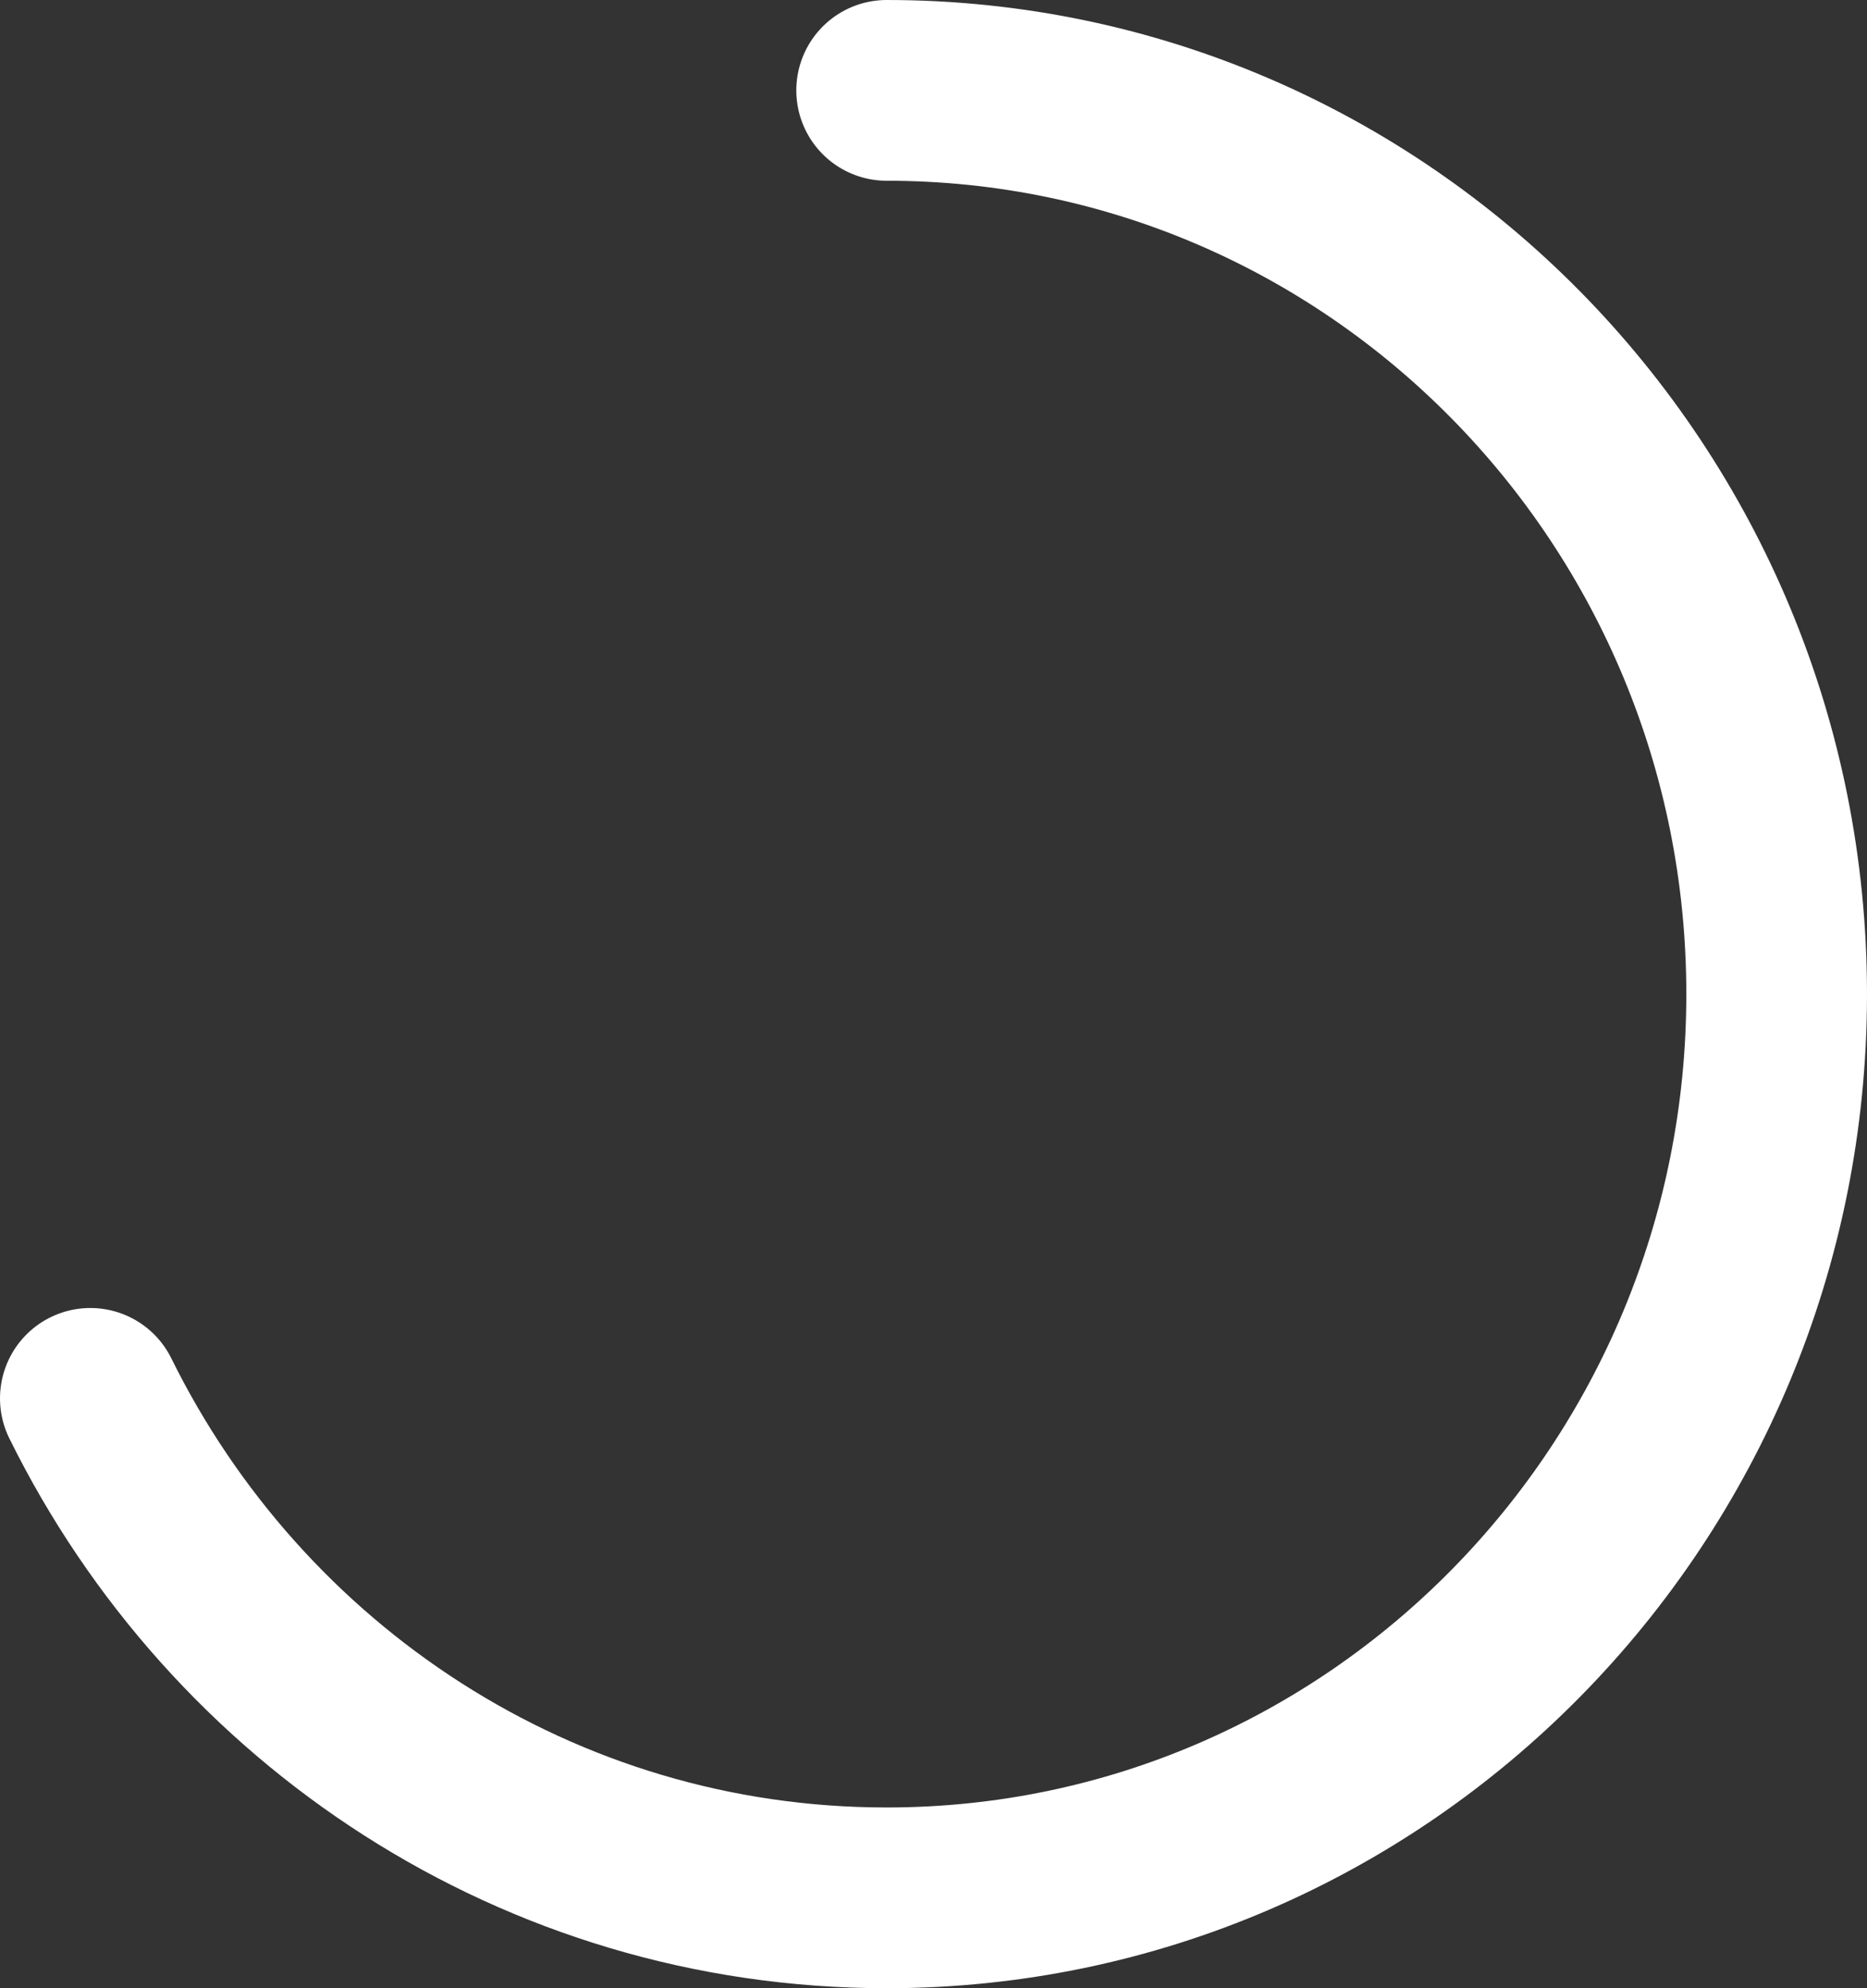
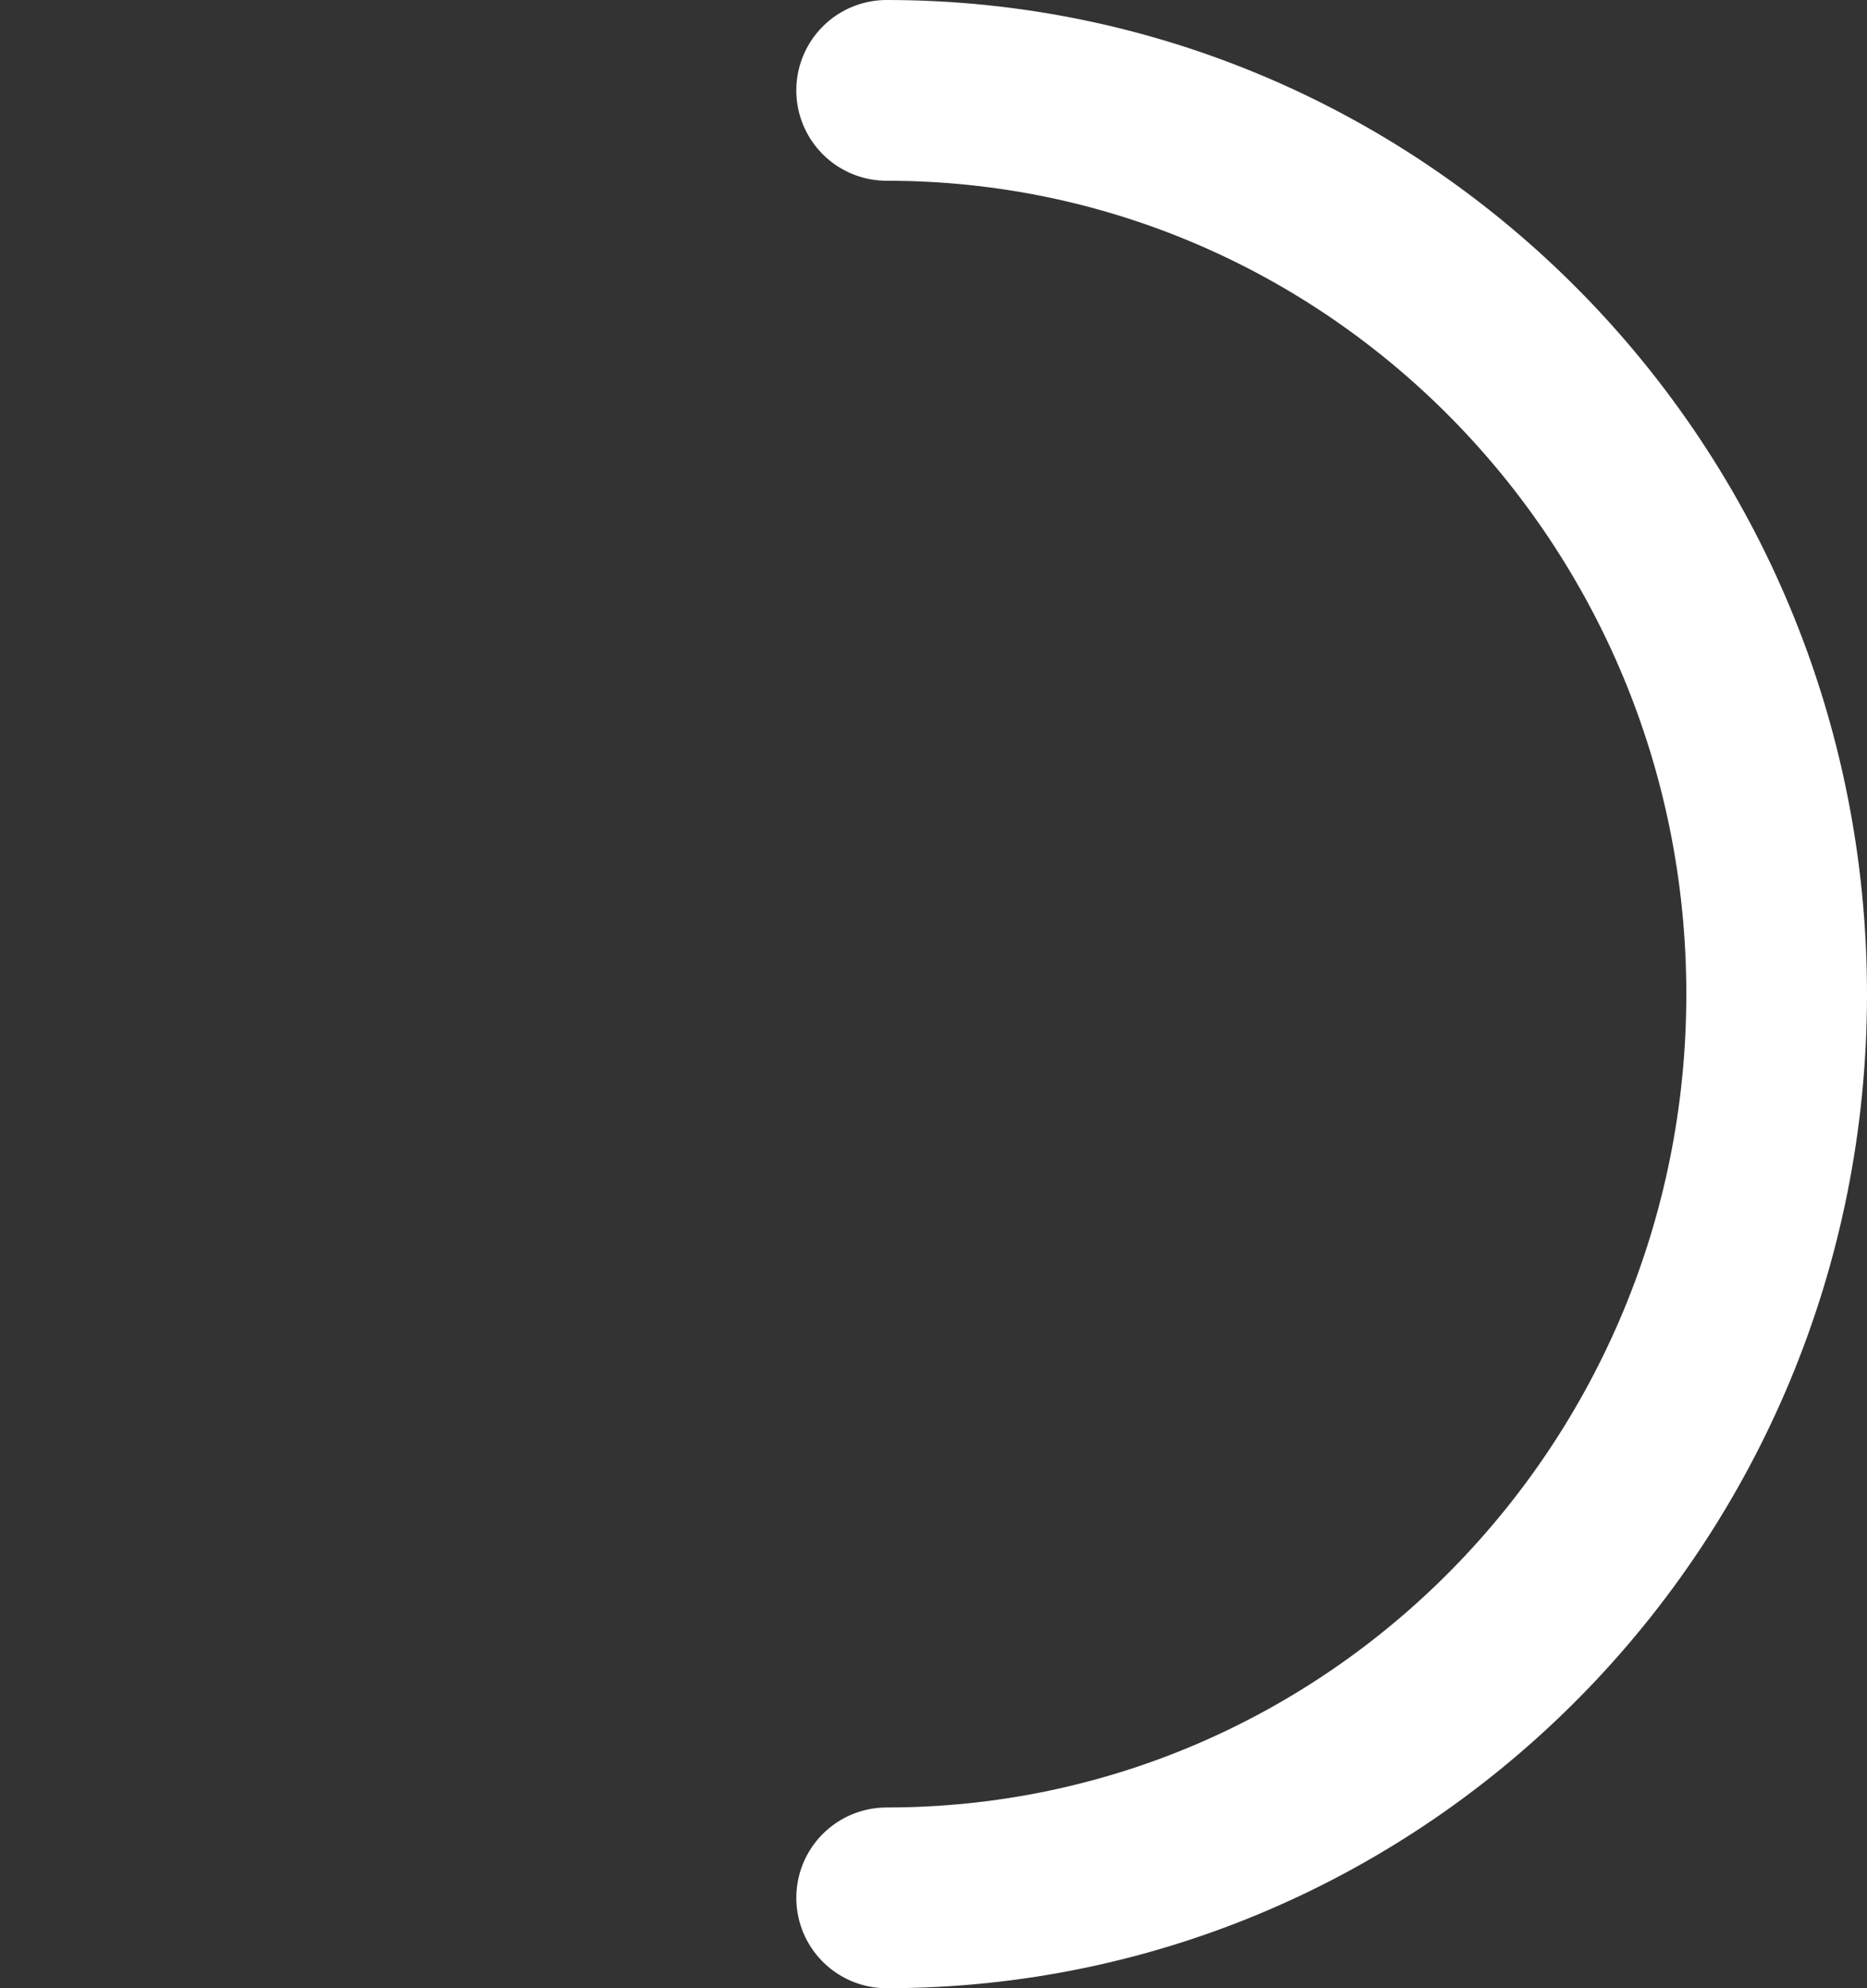
<svg xmlns="http://www.w3.org/2000/svg" width="31" height="33" viewBox="0 0 31 33" fill="none">
  <rect x="0" y="0" width="31" height="33" fill="#333333" stroke="none" />
-   <path d="M14.722 1.5C22.884 1.5 29.5 8.216 29.5 16.5C29.5 24.784 22.884 31.5 14.722 31.5C8.936 31.5 3.927 28.126 1.5 23.21" stroke="white" stroke-width="3" stroke-linecap="round" />
+   <path d="M14.722 1.5C22.884 1.5 29.5 8.216 29.5 16.5C29.5 24.784 22.884 31.5 14.722 31.5" stroke="white" stroke-width="3" stroke-linecap="round" />
</svg>